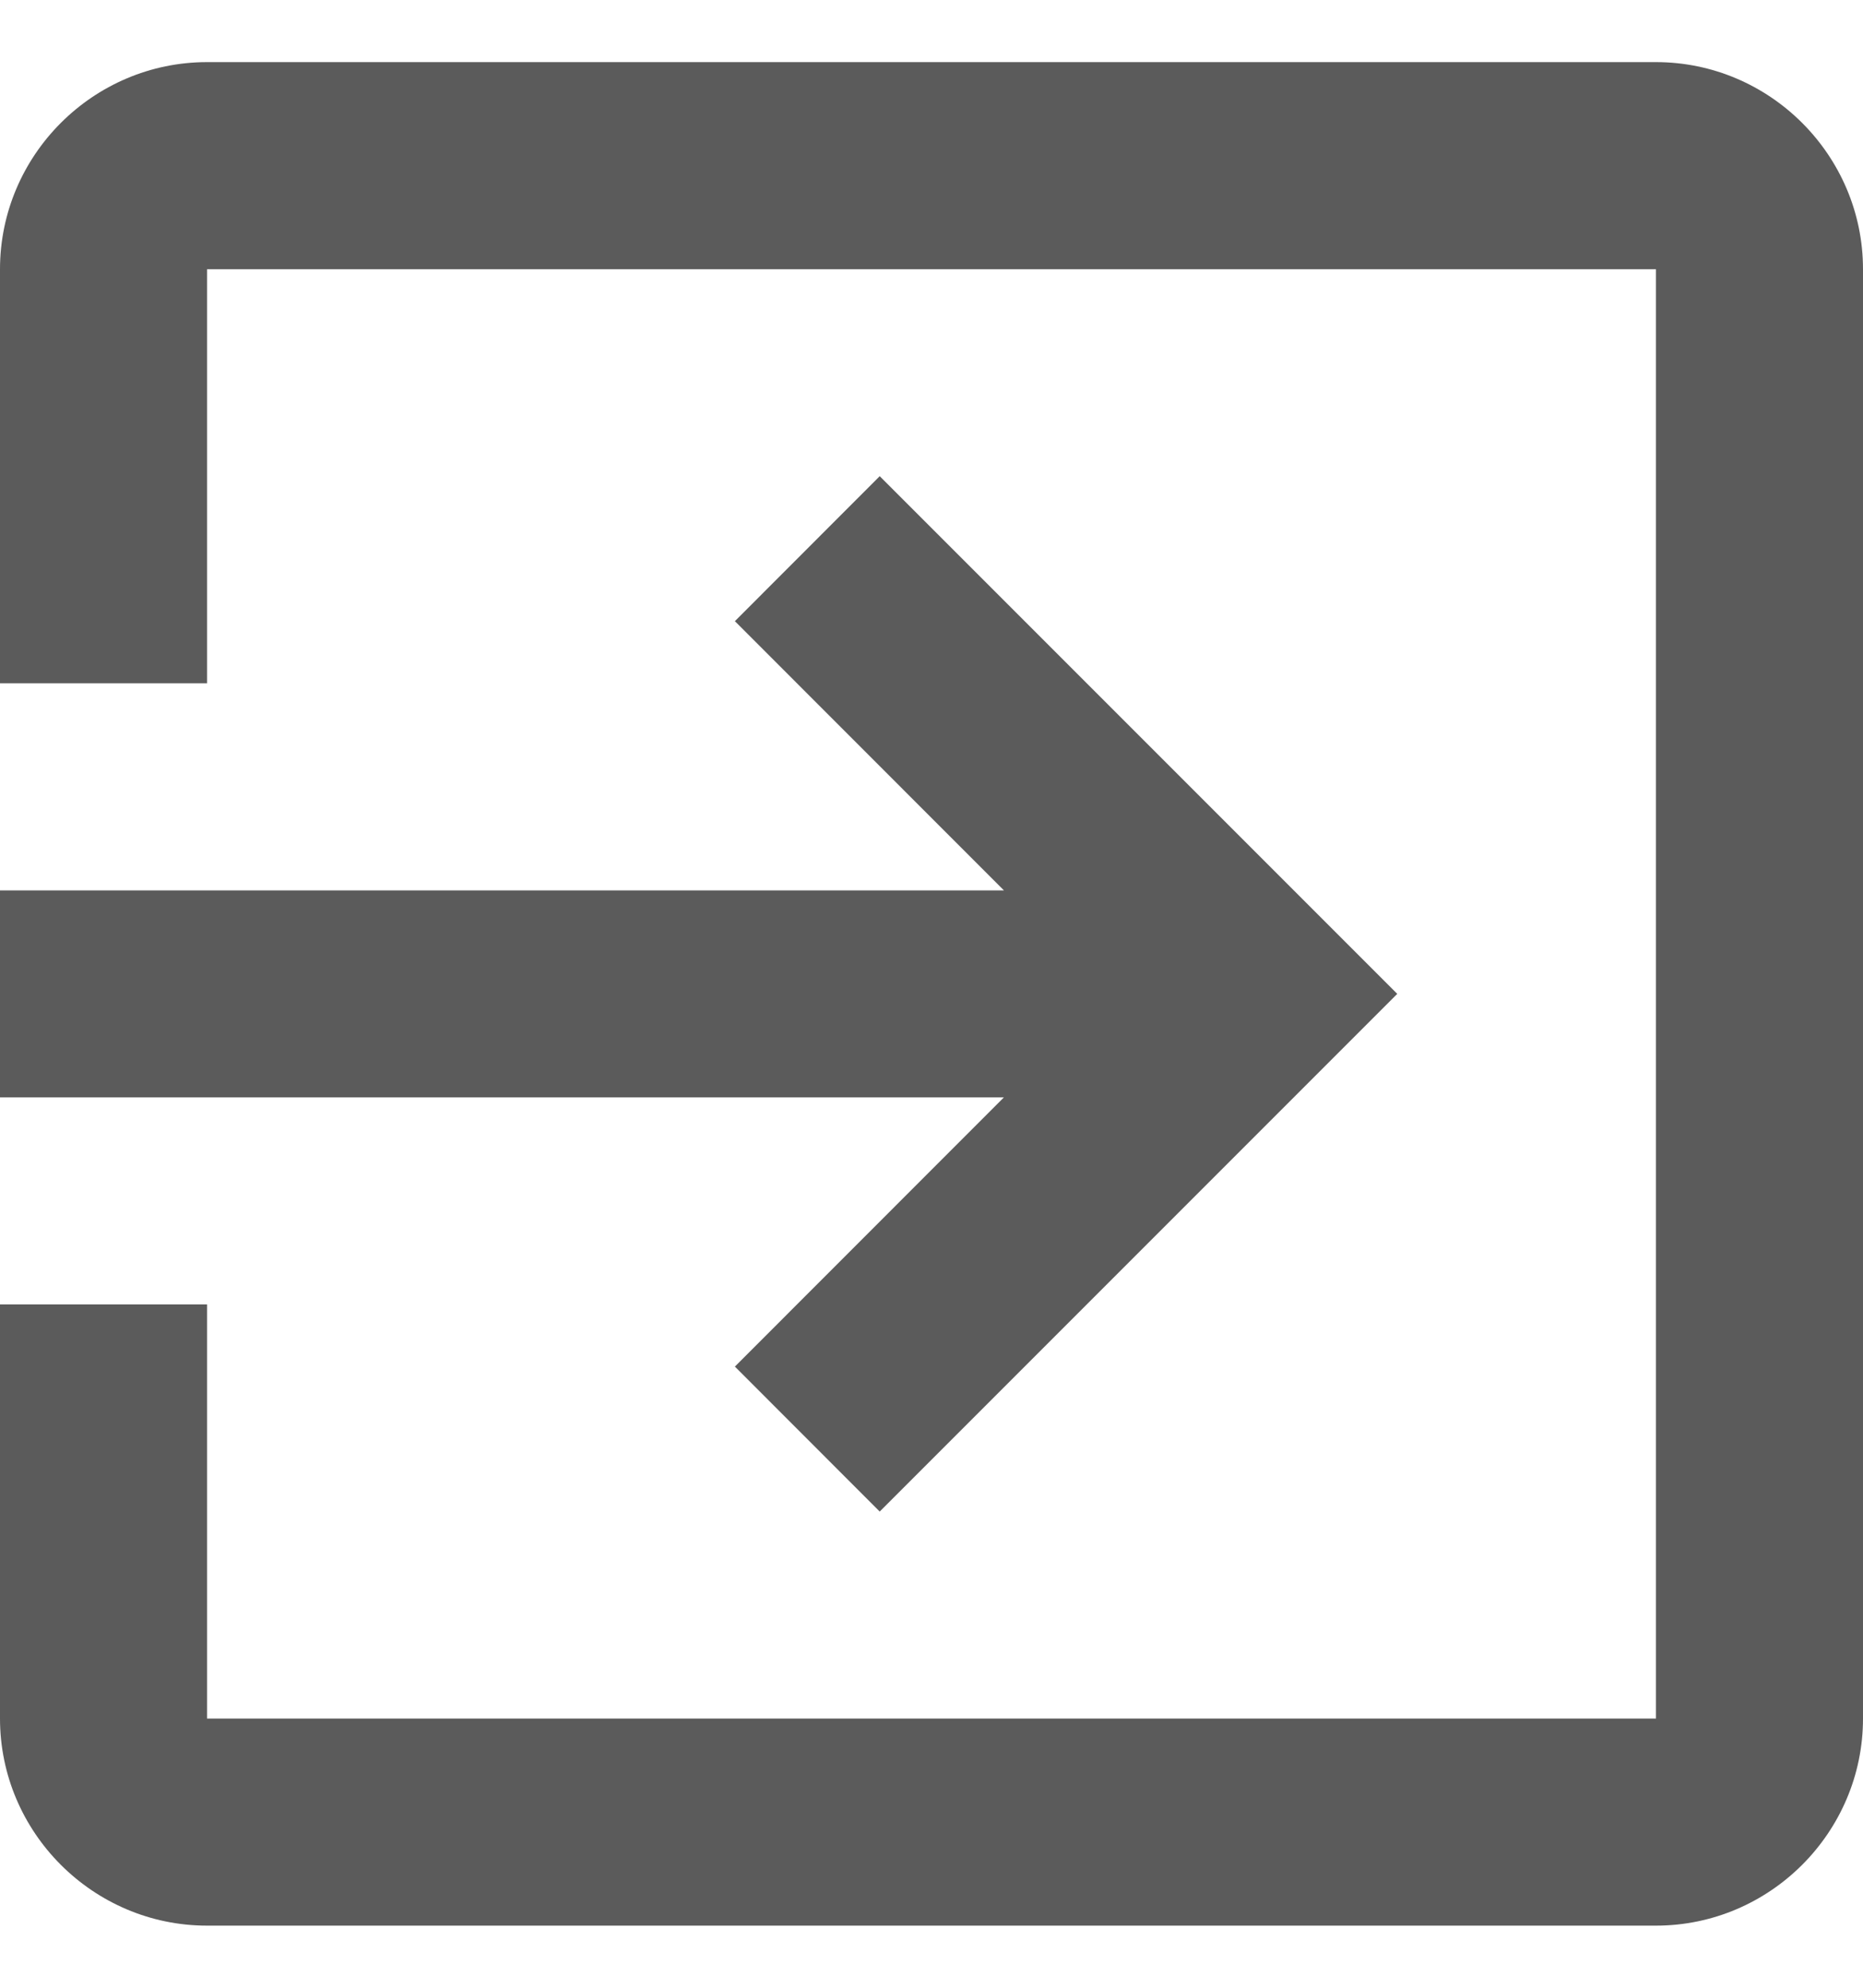
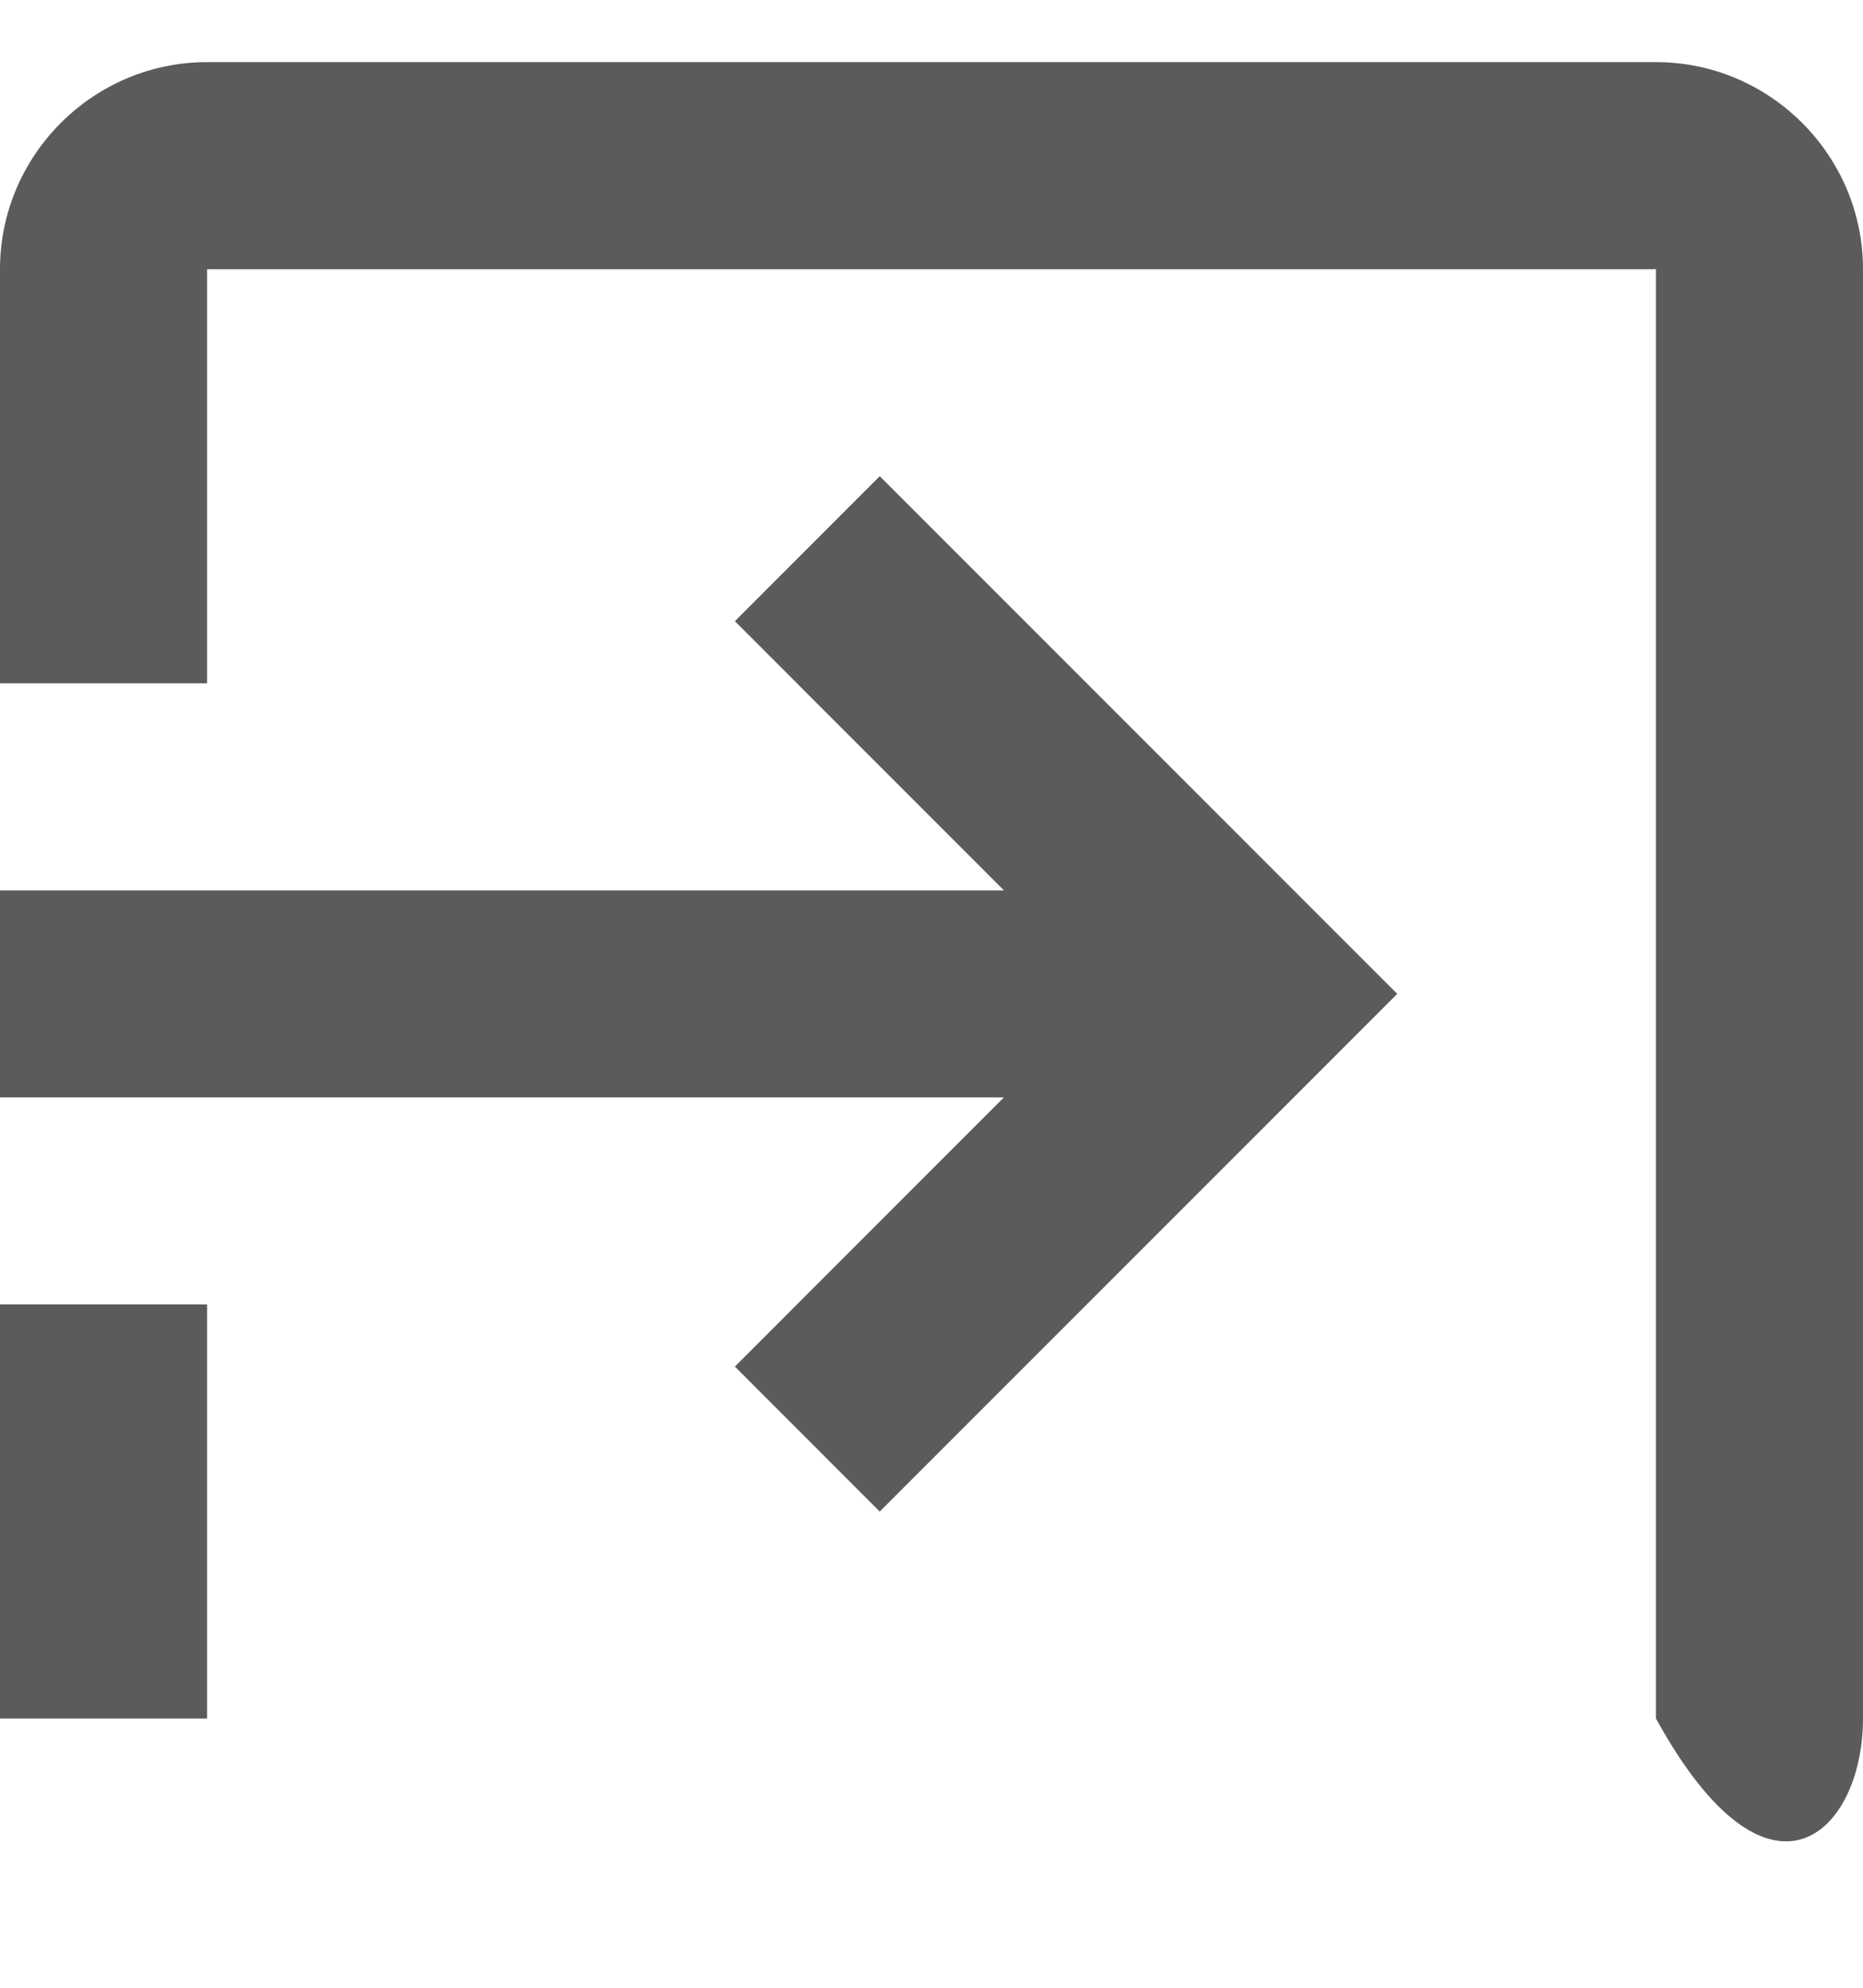
<svg xmlns="http://www.w3.org/2000/svg" width="15" height="16" viewBox="0 0 15 16" fill="none">
-   <path fill-rule="evenodd" clip-rule="evenodd" d="M5.917 11L7.083 12.167L11.25 8L7.083 3.833L5.917 5L8.083 7.167H0V8.833H8.083L5.917 11ZM13.333 0.5H1.667C0.75 0.5 0 1.25 0 2.167V5.5H1.667V2.167H13.333V13.833H1.667V10.5H0V13.833C0 14.75 0.75 15.5 1.667 15.5H13.333C14.25 15.5 15 14.75 15 13.833V2.167C15 1.25 14.25 0.5 13.333 0.5Z" fill="#5B5B5B" />
+   <path fill-rule="evenodd" clip-rule="evenodd" d="M5.917 11L7.083 12.167L11.25 8L7.083 3.833L5.917 5L8.083 7.167H0V8.833H8.083L5.917 11ZM13.333 0.5H1.667C0.75 0.5 0 1.25 0 2.167V5.5H1.667V2.167H13.333V13.833H1.667V10.5H0V13.833H13.333C14.25 15.5 15 14.75 15 13.833V2.167C15 1.25 14.25 0.5 13.333 0.5Z" fill="#5B5B5B" />
</svg>